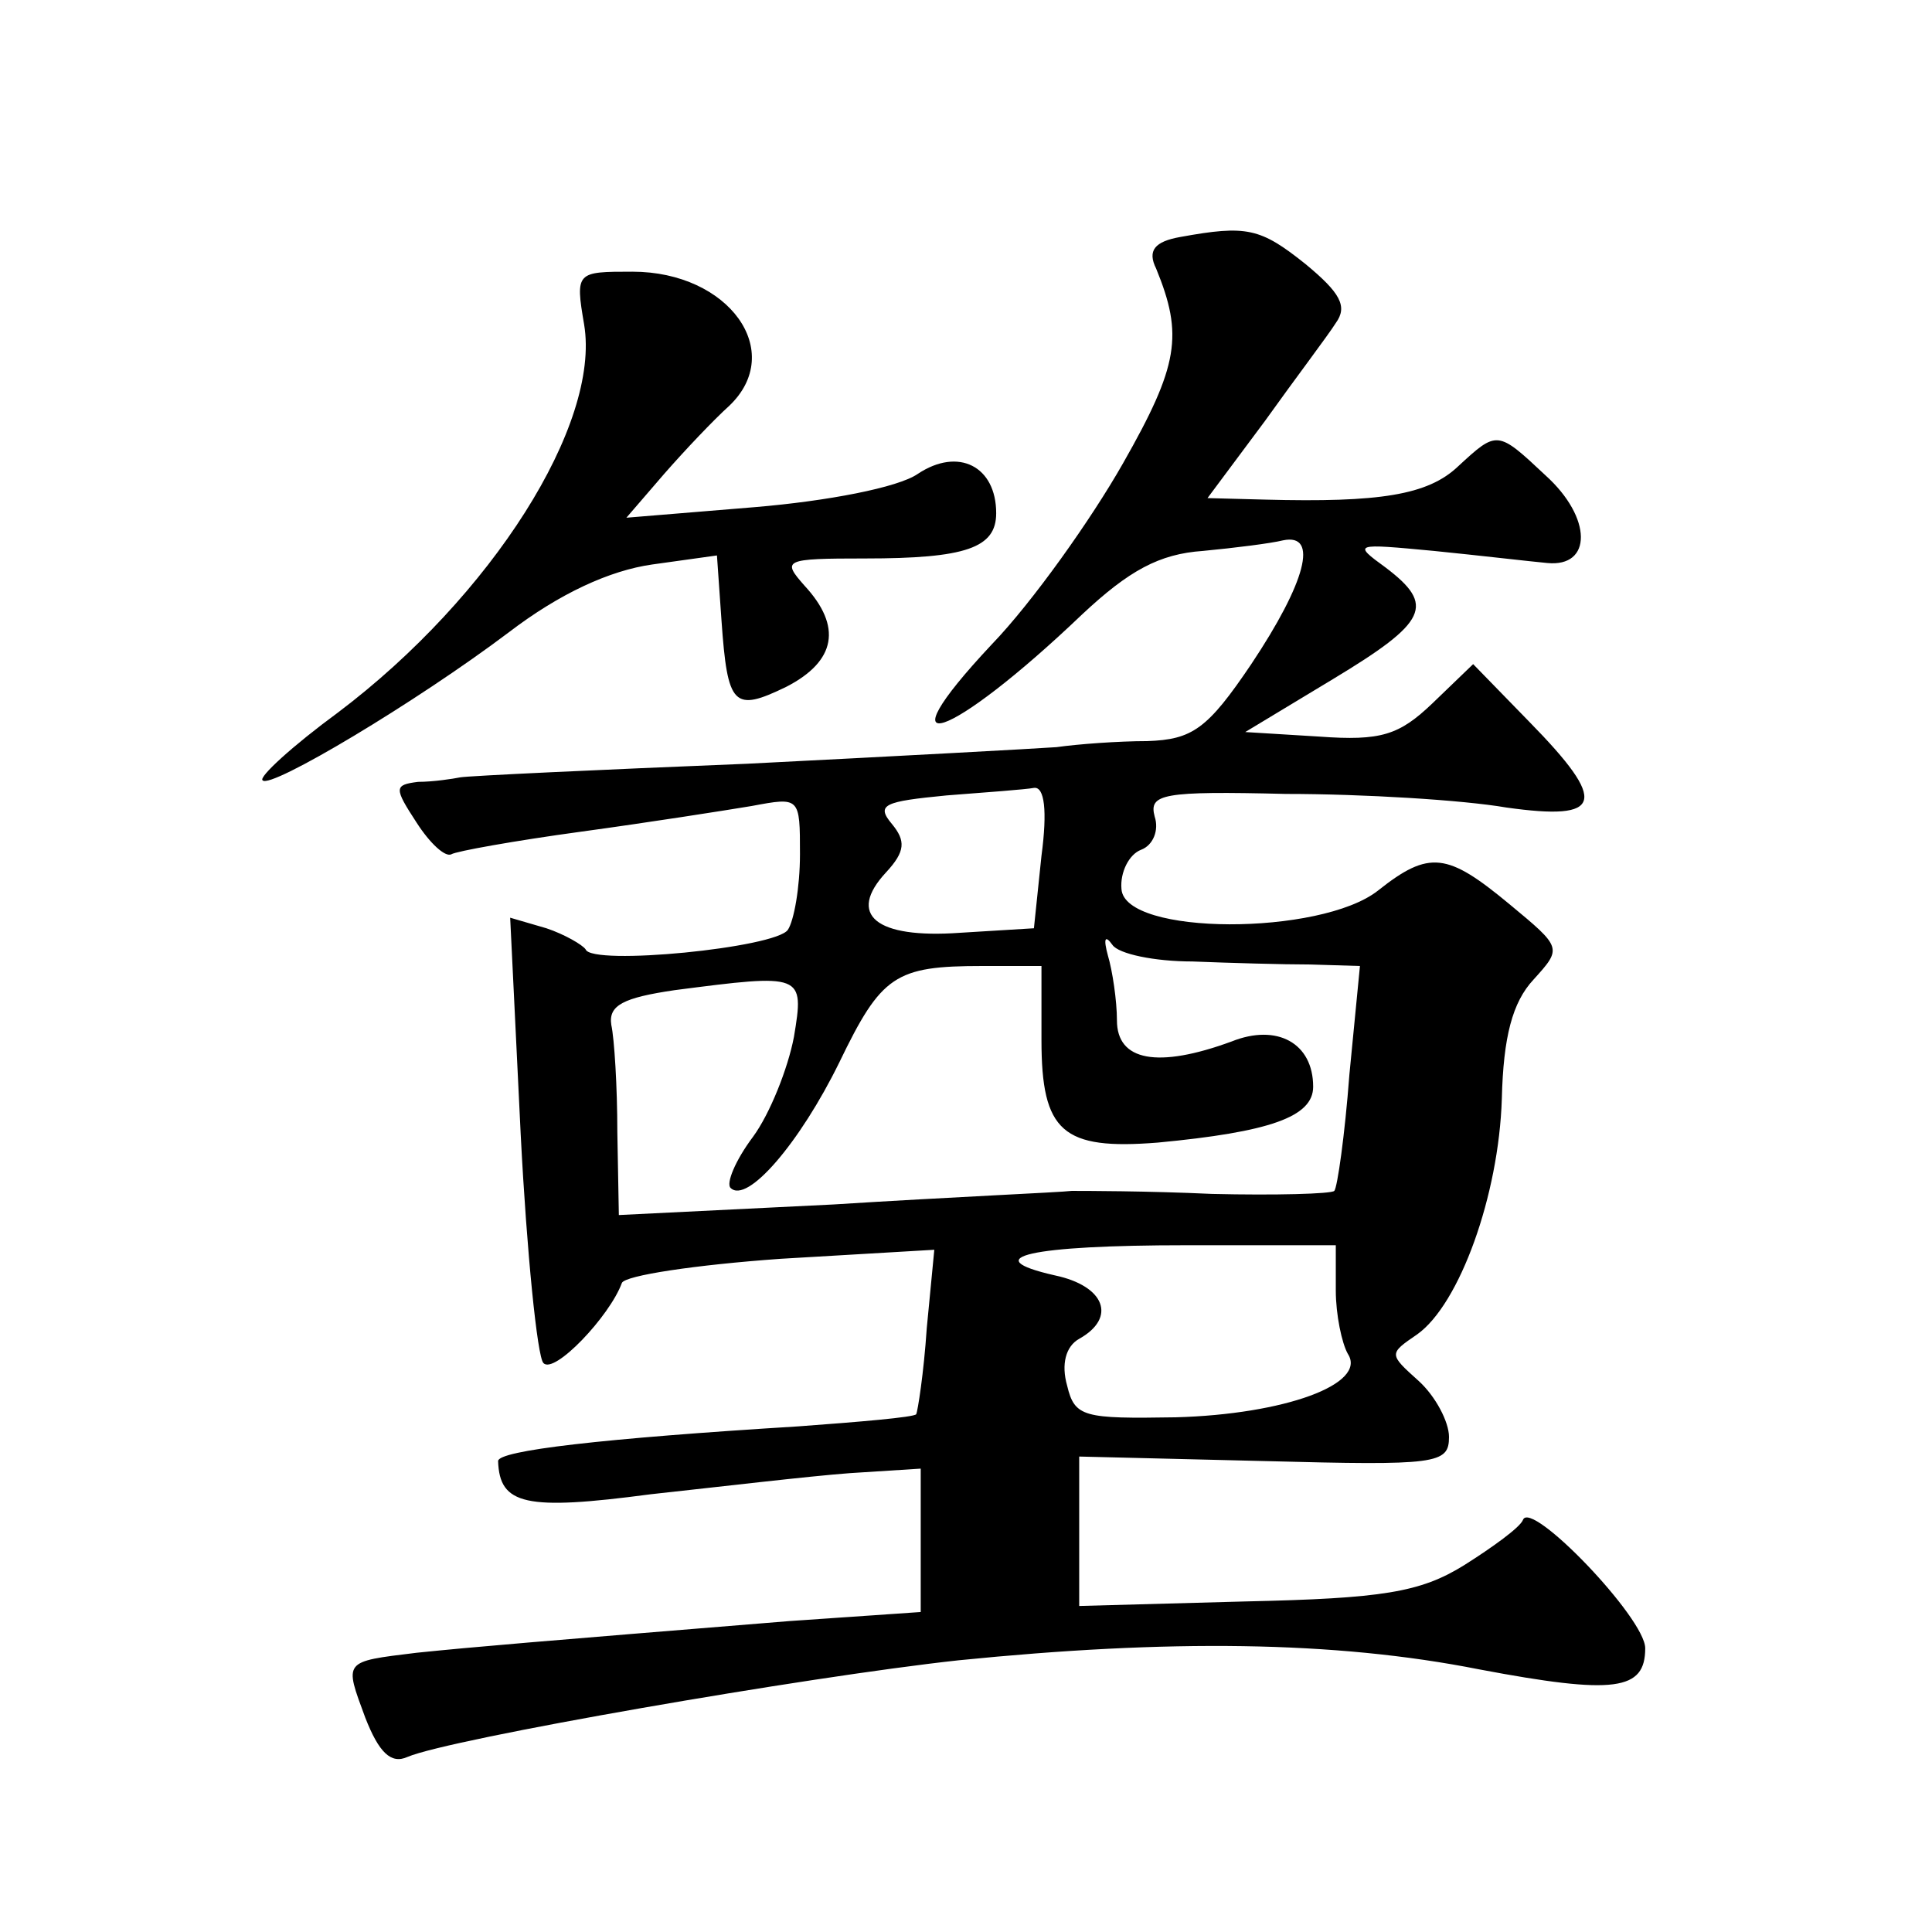
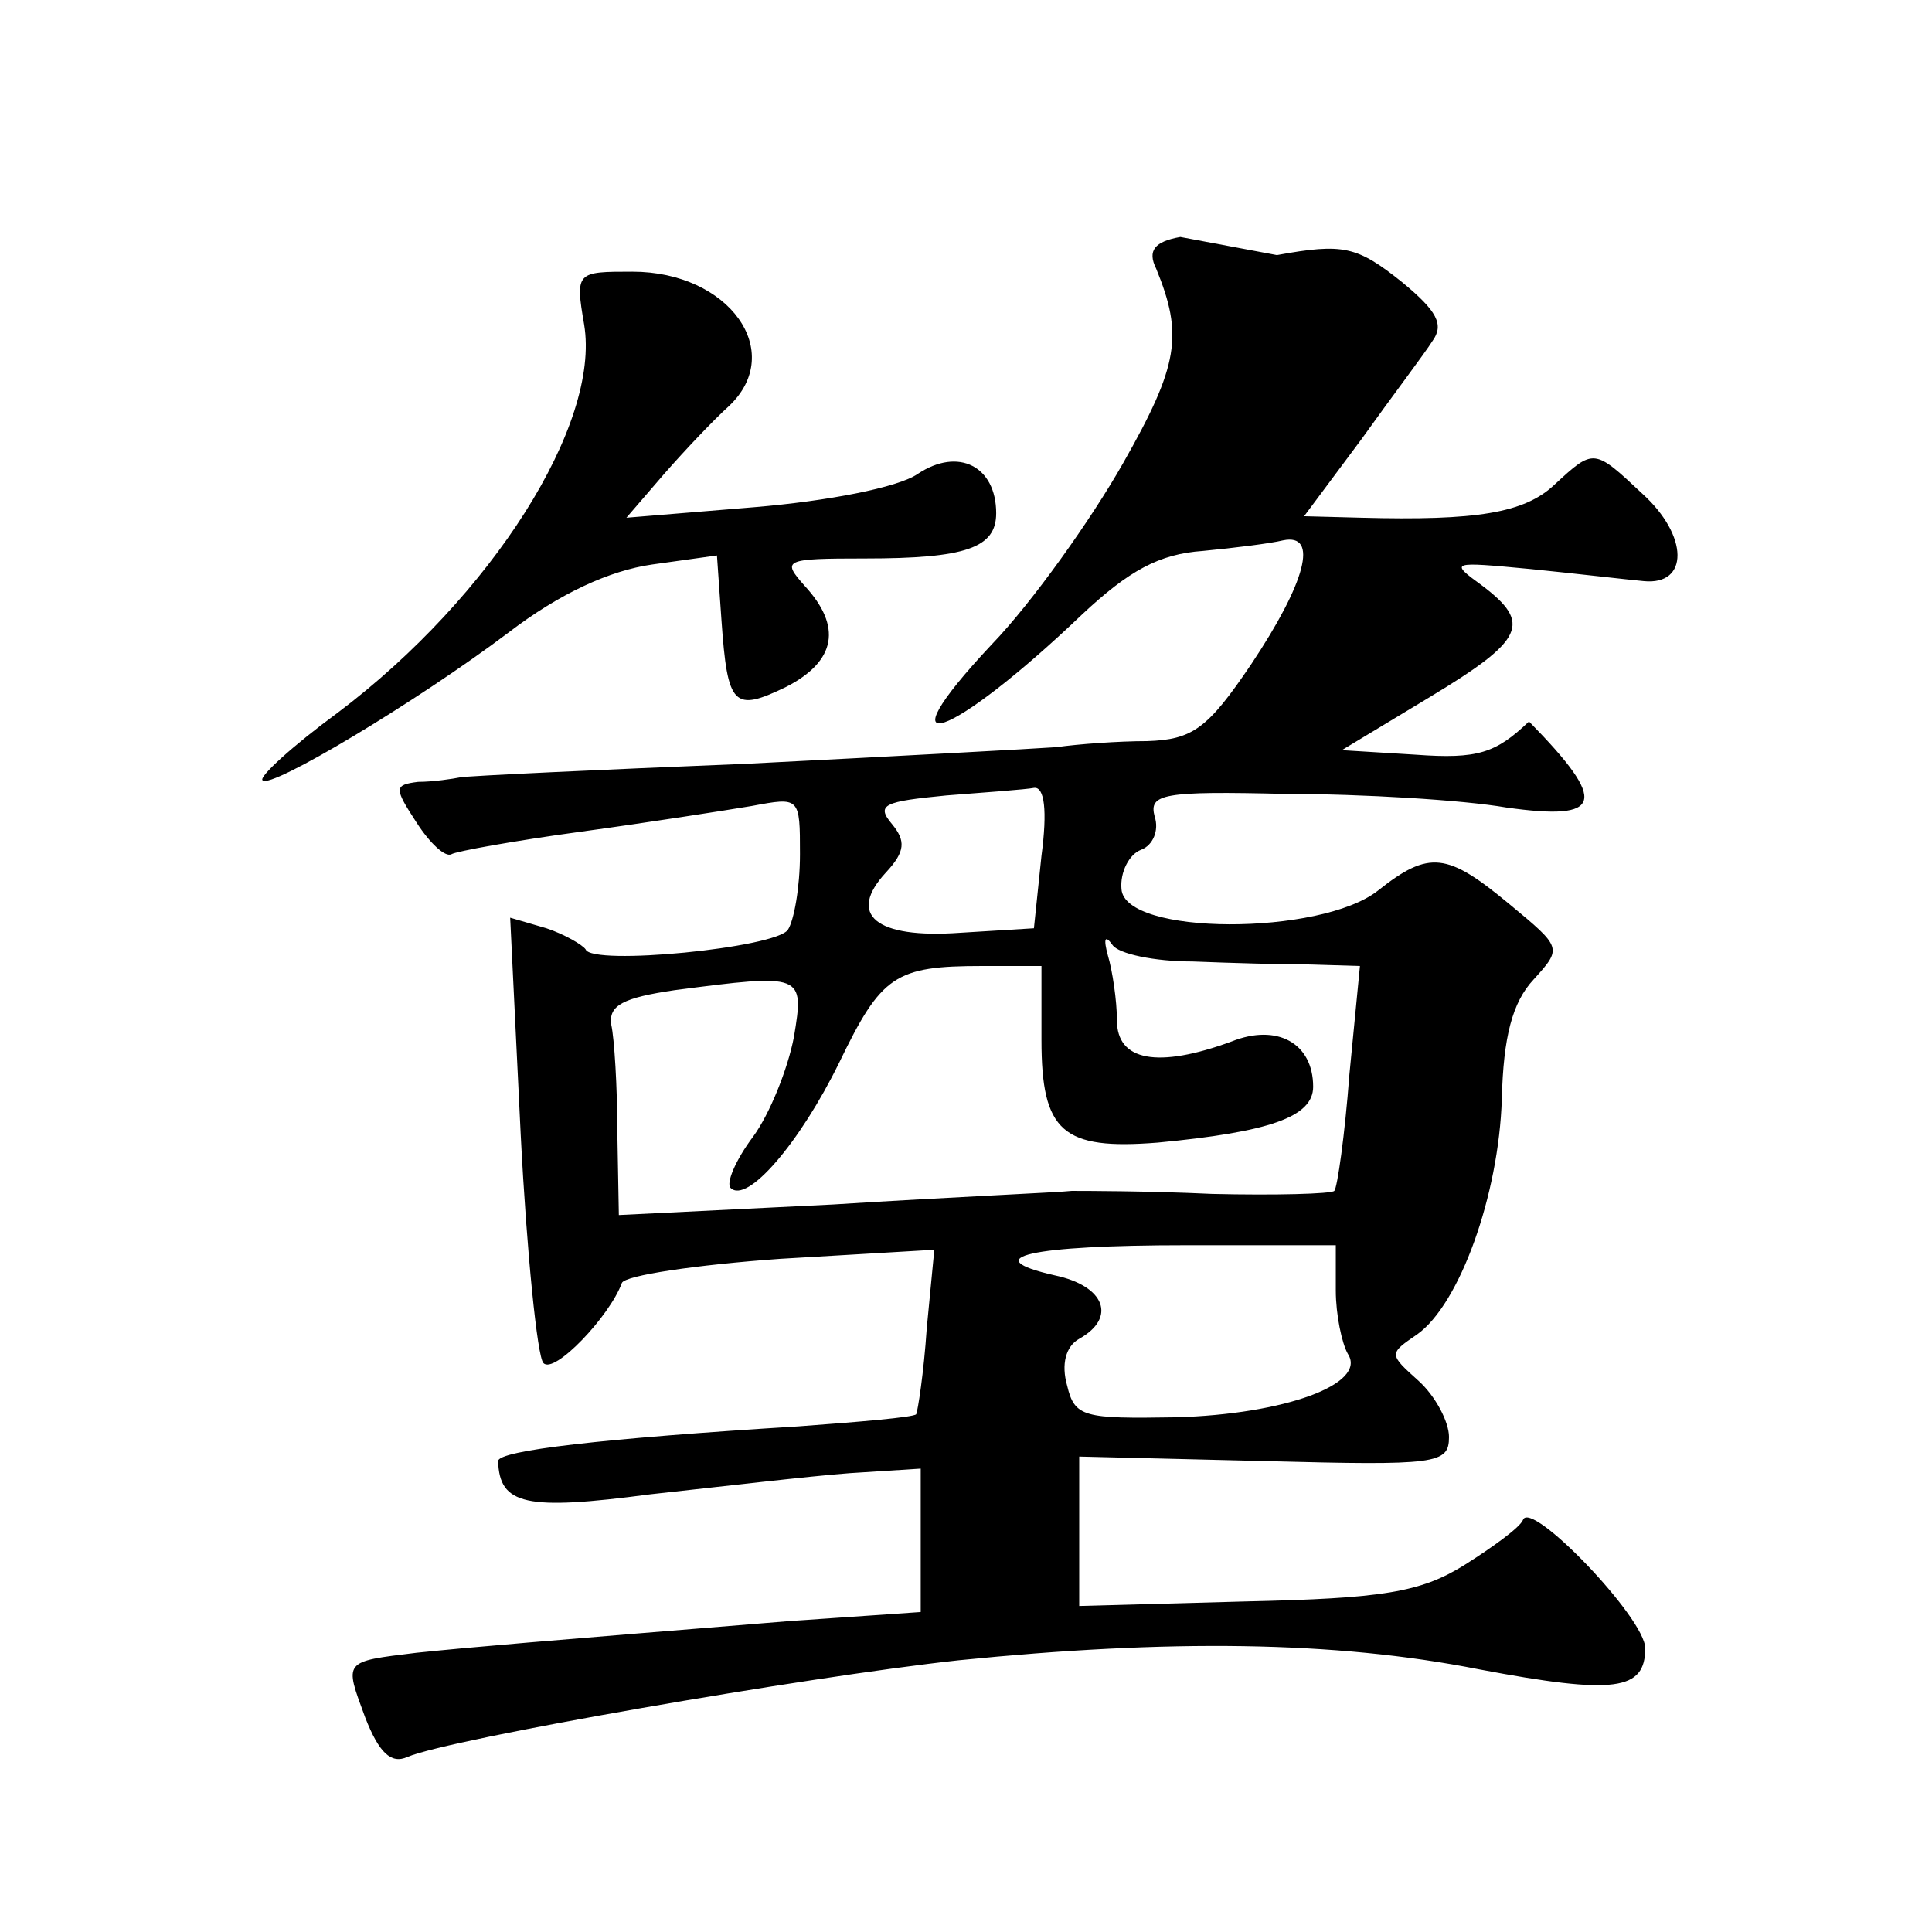
<svg xmlns="http://www.w3.org/2000/svg" version="1.0" width="128pt" height="128pt" viewBox="0 0 128 128" preserveAspectRatio="xMidYMid meet">
  <g transform="translate(0,128) scale(0.1,-0.1)" fill="#0" stroke="none">
-     <path d="M782 1123 c-17 -3 -22 -9 -16 -21 18 -44 15 -64 -22 -129 -21 -37 -60 -92 -87 -120 -75 -80 -28 -64 60 20 31 29 51 40 80 42 21 2 45 5 53 7 24 5 15 -28 -21 -82 -29 -43 -39 -50 -69 -51 -19 0 -46 -2 -60 -4 -14 -1 -106 -6 -205 -11 -99 -4 -184 -8 -190 -9 -5 -1 -18 -3 -28 -3 -16 -2 -16 -4 -1 -27 9 -14 19 -23 23 -21 3 2 42 9 86 15 44 6 95 14 113 17 32 6 32 6 32 -32 0 -22 -4 -44 -8 -50 -8 -12 -130 -24 -134 -13 -2 3 -14 10 -26 14 l-24 7 7 -144 c4 -78 11 -147 15 -151 7 -8 44 31 52 53 2 5 49 12 105 16 l102 6 -5 -52 c-2 -30 -6 -55 -7 -57 -2 -2 -37 -5 -78 -8 -130 -8 -199 -16 -199 -23 1 -29 18 -33 101 -22 46 5 105 12 132 14 l47 3 0 -47 0 -48 -87 -6 c-172 -14 -208 -17 -247 -21 -49 -6 -48 -5 -34 -43 9 -23 17 -31 28 -26 28 12 264 53 365 64 139 14 249 13 345 -6 90 -17 110 -14 110 14 0 20 -76 99 -81 85 -2 -5 -20 -18 -39 -30 -29 -18 -54 -22 -145 -24 l-110 -3 0 50 0 49 123 -3 c114 -3 122 -2 122 16 0 10 -9 27 -20 37 -20 18 -20 18 -1 31 28 20 54 92 56 156 1 41 7 64 21 79 19 21 19 21 -16 50 -41 34 -53 36 -87 9 -38 -30 -168 -30 -170 1 -1 11 5 23 13 26 8 3 12 13 9 22 -4 15 5 17 87 15 51 0 117 -4 146 -9 64 -9 68 3 15 57 l-37 38 -27 -26 c-22 -21 -34 -25 -75 -22 l-49 3 58 35 c63 38 68 49 35 74 -22 16 -21 16 32 11 30 -3 64 -7 75 -8 30 -3 30 30 -1 58 -32 30 -32 30 -58 6 -20 -19 -52 -24 -128 -22 l-38 1 38 51 c20 28 42 57 47 65 8 11 3 20 -20 39 -30 24 -39 26 -83 18z m-92 -410 l-5 -48 -49 -3 c-56 -4 -75 12 -49 40 13 14 13 21 4 32 -11 13 -5 15 36 19 26 2 53 4 58 5 7 1 9 -15 5 -45z m100 -70 c25 -1 60 -2 78 -2 l33 -1 -7 -72 c-3 -40 -8 -75 -10 -77 -2 -2 -39 -3 -81 -2 -43 2 -85 2 -93 2 -8 -1 -79 -4 -158 -9 l-142 -7 -1 55 c0 30 -2 62 -4 71 -2 13 8 18 42 23 85 11 86 11 79 -31 -4 -21 -16 -51 -27 -66 -12 -16 -18 -31 -15 -34 11 -11 46 30 72 83 28 58 37 64 95 64 l39 0 0 -49 c0 -61 14 -73 77 -68 74 7 103 17 103 37 0 29 -24 42 -54 30 -49 -18 -76 -13 -76 14 0 13 -3 33 -6 43 -3 11 -2 14 3 7 4 -6 28 -11 53 -11z m95 -218 c0 -16 4 -35 8 -42 13 -20 -42 -40 -114 -42 -61 -1 -67 0 -72 21 -4 14 -1 26 8 31 25 14 17 35 -16 42 -53 12 -16 20 87 20 l99 0 0 -30z M387 1065 c11 -66 -61 -180 -163 -257 -30 -22 -53 -43 -50 -45 5 -6 102 52 163 98 34 26 67 41 95 45 l43 6 3 -43 c4 -57 8 -61 43 -44 33 17 37 40 12 67 -15 17 -14 18 40 18 67 0 87 7 87 30 0 31 -25 44 -52 26 -13 -9 -60 -18 -108 -22 l-85 -7 25 29 c14 16 33 36 43 45 38 36 0 89 -64 89 -37 0 -38 0 -32 -35z" />
+     <path d="M782 1123 c-17 -3 -22 -9 -16 -21 18 -44 15 -64 -22 -129 -21 -37 -60 -92 -87 -120 -75 -80 -28 -64 60 20 31 29 51 40 80 42 21 2 45 5 53 7 24 5 15 -28 -21 -82 -29 -43 -39 -50 -69 -51 -19 0 -46 -2 -60 -4 -14 -1 -106 -6 -205 -11 -99 -4 -184 -8 -190 -9 -5 -1 -18 -3 -28 -3 -16 -2 -16 -4 -1 -27 9 -14 19 -23 23 -21 3 2 42 9 86 15 44 6 95 14 113 17 32 6 32 6 32 -32 0 -22 -4 -44 -8 -50 -8 -12 -130 -24 -134 -13 -2 3 -14 10 -26 14 l-24 7 7 -144 c4 -78 11 -147 15 -151 7 -8 44 31 52 53 2 5 49 12 105 16 l102 6 -5 -52 c-2 -30 -6 -55 -7 -57 -2 -2 -37 -5 -78 -8 -130 -8 -199 -16 -199 -23 1 -29 18 -33 101 -22 46 5 105 12 132 14 l47 3 0 -47 0 -48 -87 -6 c-172 -14 -208 -17 -247 -21 -49 -6 -48 -5 -34 -43 9 -23 17 -31 28 -26 28 12 264 53 365 64 139 14 249 13 345 -6 90 -17 110 -14 110 14 0 20 -76 99 -81 85 -2 -5 -20 -18 -39 -30 -29 -18 -54 -22 -145 -24 l-110 -3 0 50 0 49 123 -3 c114 -3 122 -2 122 16 0 10 -9 27 -20 37 -20 18 -20 18 -1 31 28 20 54 92 56 156 1 41 7 64 21 79 19 21 19 21 -16 50 -41 34 -53 36 -87 9 -38 -30 -168 -30 -170 1 -1 11 5 23 13 26 8 3 12 13 9 22 -4 15 5 17 87 15 51 0 117 -4 146 -9 64 -9 68 3 15 57 c-22 -21 -34 -25 -75 -22 l-49 3 58 35 c63 38 68 49 35 74 -22 16 -21 16 32 11 30 -3 64 -7 75 -8 30 -3 30 30 -1 58 -32 30 -32 30 -58 6 -20 -19 -52 -24 -128 -22 l-38 1 38 51 c20 28 42 57 47 65 8 11 3 20 -20 39 -30 24 -39 26 -83 18z m-92 -410 l-5 -48 -49 -3 c-56 -4 -75 12 -49 40 13 14 13 21 4 32 -11 13 -5 15 36 19 26 2 53 4 58 5 7 1 9 -15 5 -45z m100 -70 c25 -1 60 -2 78 -2 l33 -1 -7 -72 c-3 -40 -8 -75 -10 -77 -2 -2 -39 -3 -81 -2 -43 2 -85 2 -93 2 -8 -1 -79 -4 -158 -9 l-142 -7 -1 55 c0 30 -2 62 -4 71 -2 13 8 18 42 23 85 11 86 11 79 -31 -4 -21 -16 -51 -27 -66 -12 -16 -18 -31 -15 -34 11 -11 46 30 72 83 28 58 37 64 95 64 l39 0 0 -49 c0 -61 14 -73 77 -68 74 7 103 17 103 37 0 29 -24 42 -54 30 -49 -18 -76 -13 -76 14 0 13 -3 33 -6 43 -3 11 -2 14 3 7 4 -6 28 -11 53 -11z m95 -218 c0 -16 4 -35 8 -42 13 -20 -42 -40 -114 -42 -61 -1 -67 0 -72 21 -4 14 -1 26 8 31 25 14 17 35 -16 42 -53 12 -16 20 87 20 l99 0 0 -30z M387 1065 c11 -66 -61 -180 -163 -257 -30 -22 -53 -43 -50 -45 5 -6 102 52 163 98 34 26 67 41 95 45 l43 6 3 -43 c4 -57 8 -61 43 -44 33 17 37 40 12 67 -15 17 -14 18 40 18 67 0 87 7 87 30 0 31 -25 44 -52 26 -13 -9 -60 -18 -108 -22 l-85 -7 25 29 c14 16 33 36 43 45 38 36 0 89 -64 89 -37 0 -38 0 -32 -35z" />
  </g>
</svg>